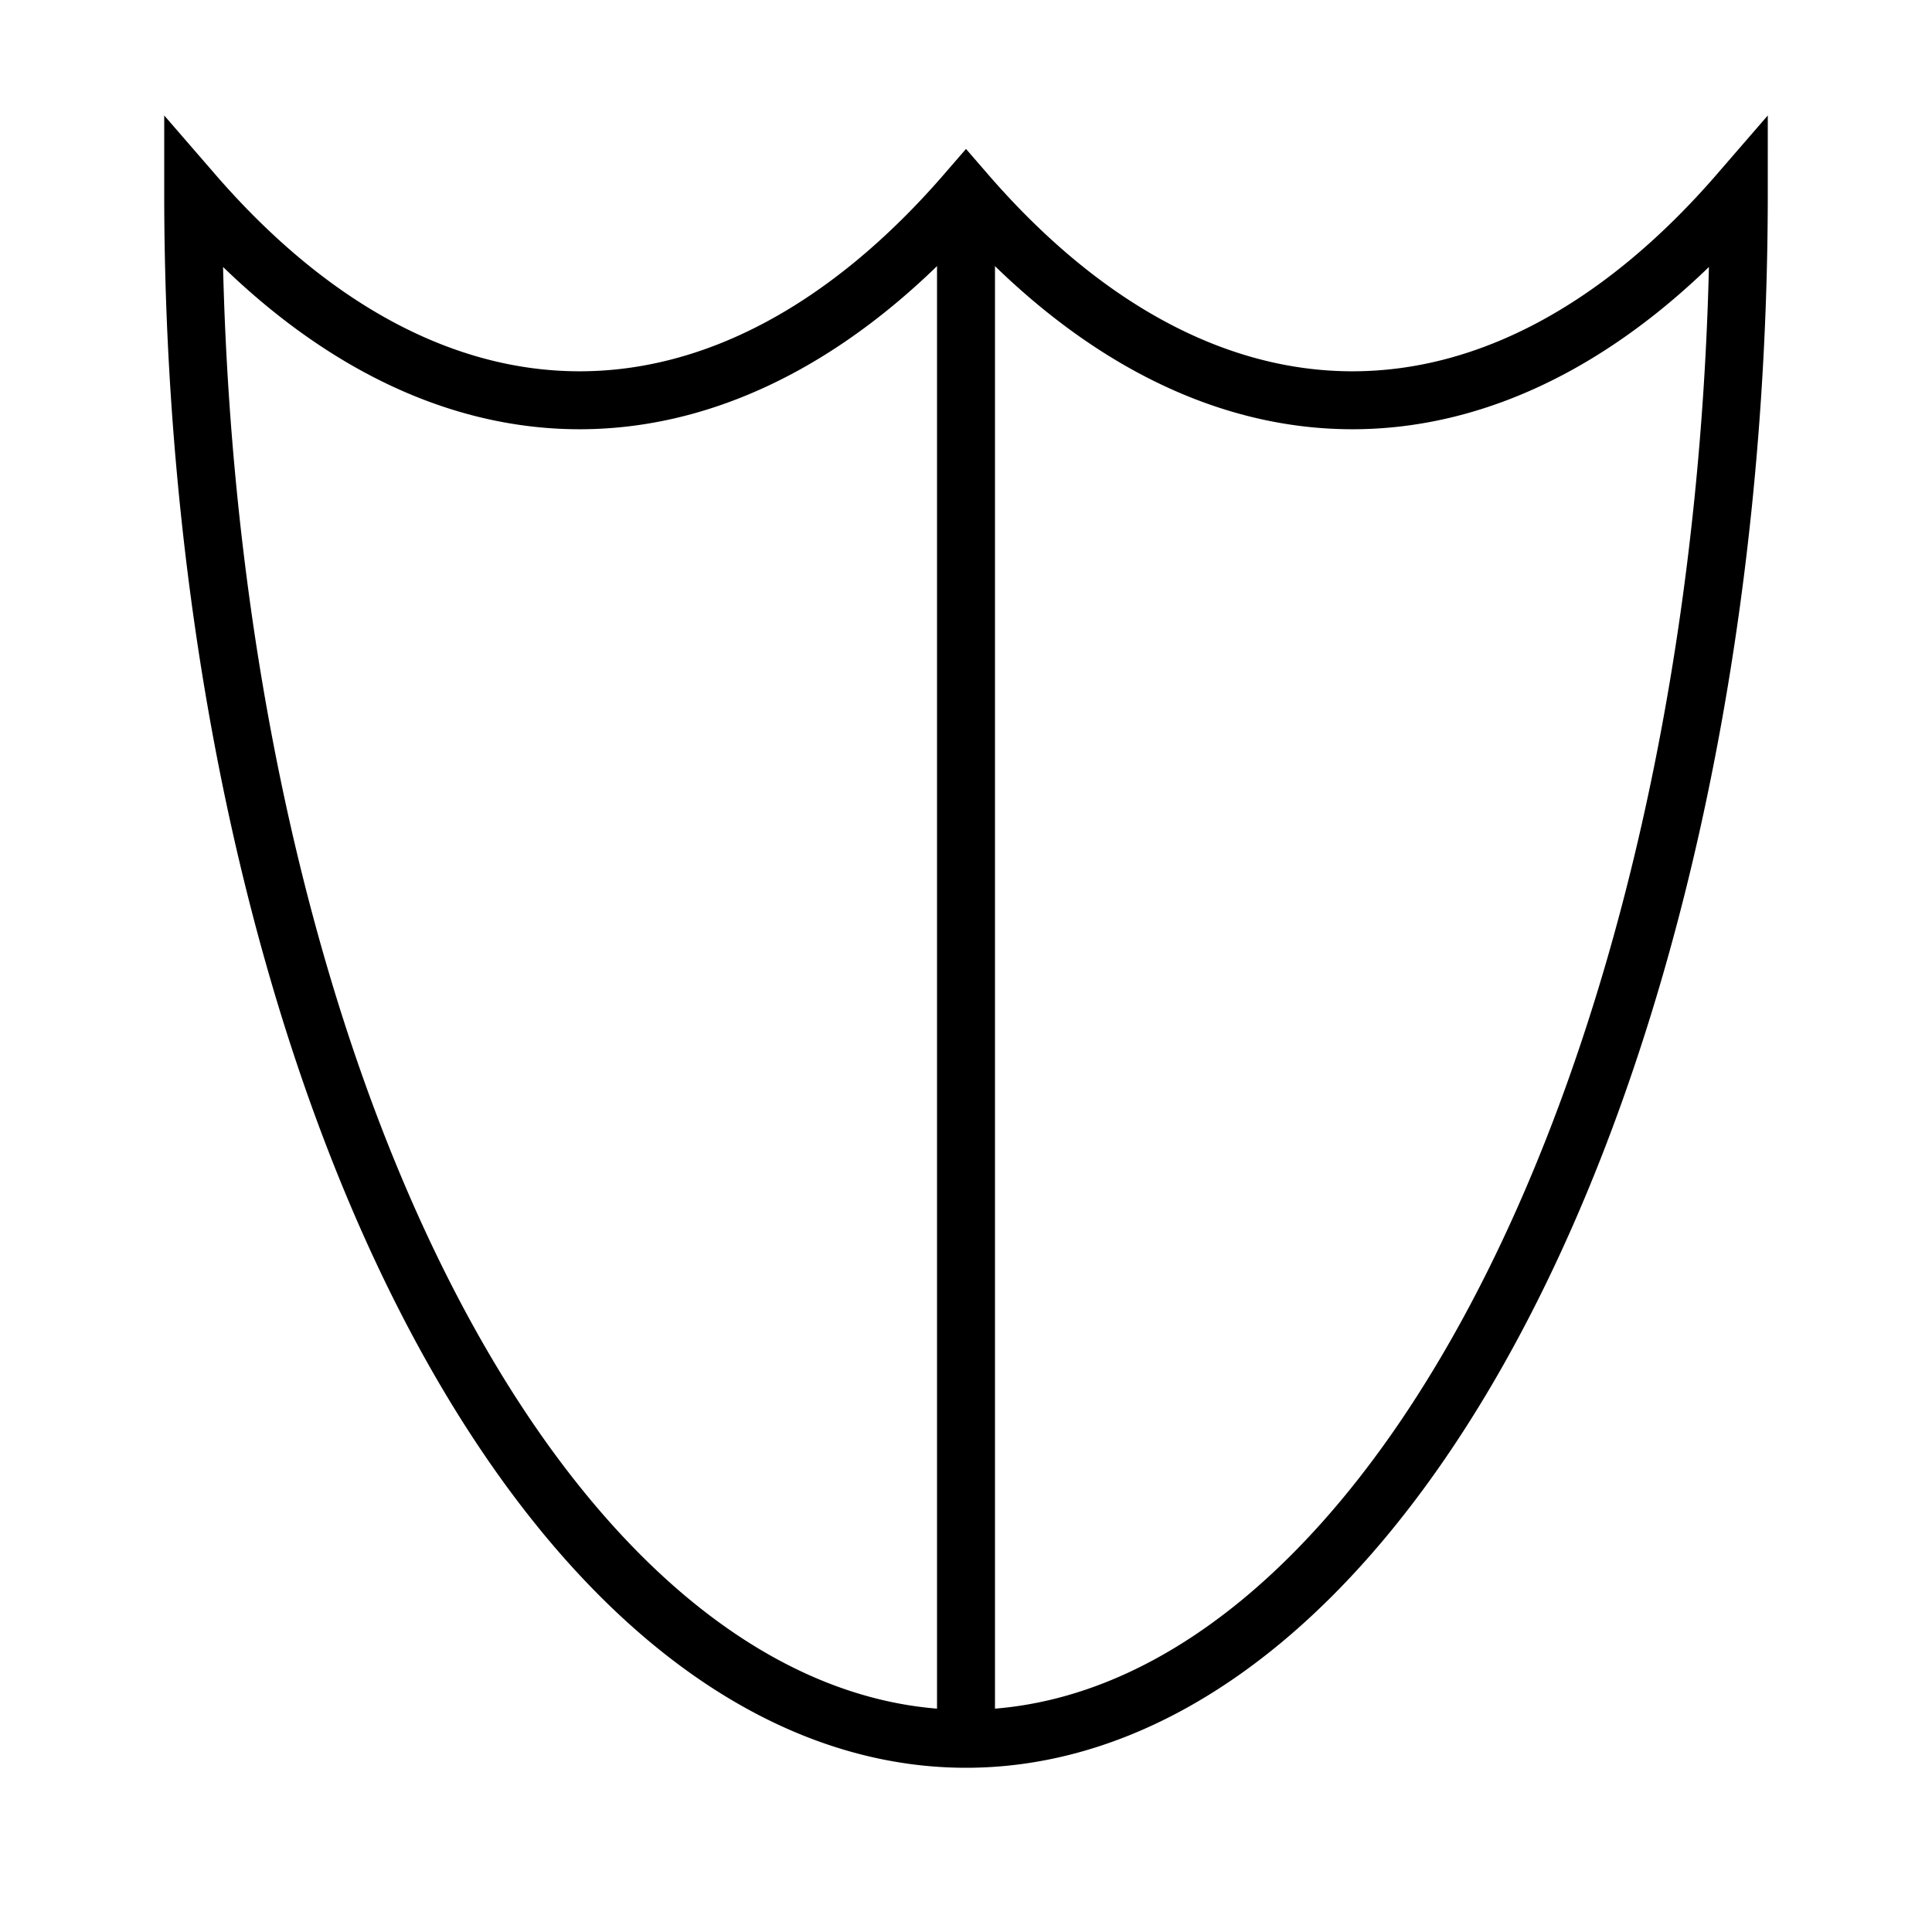
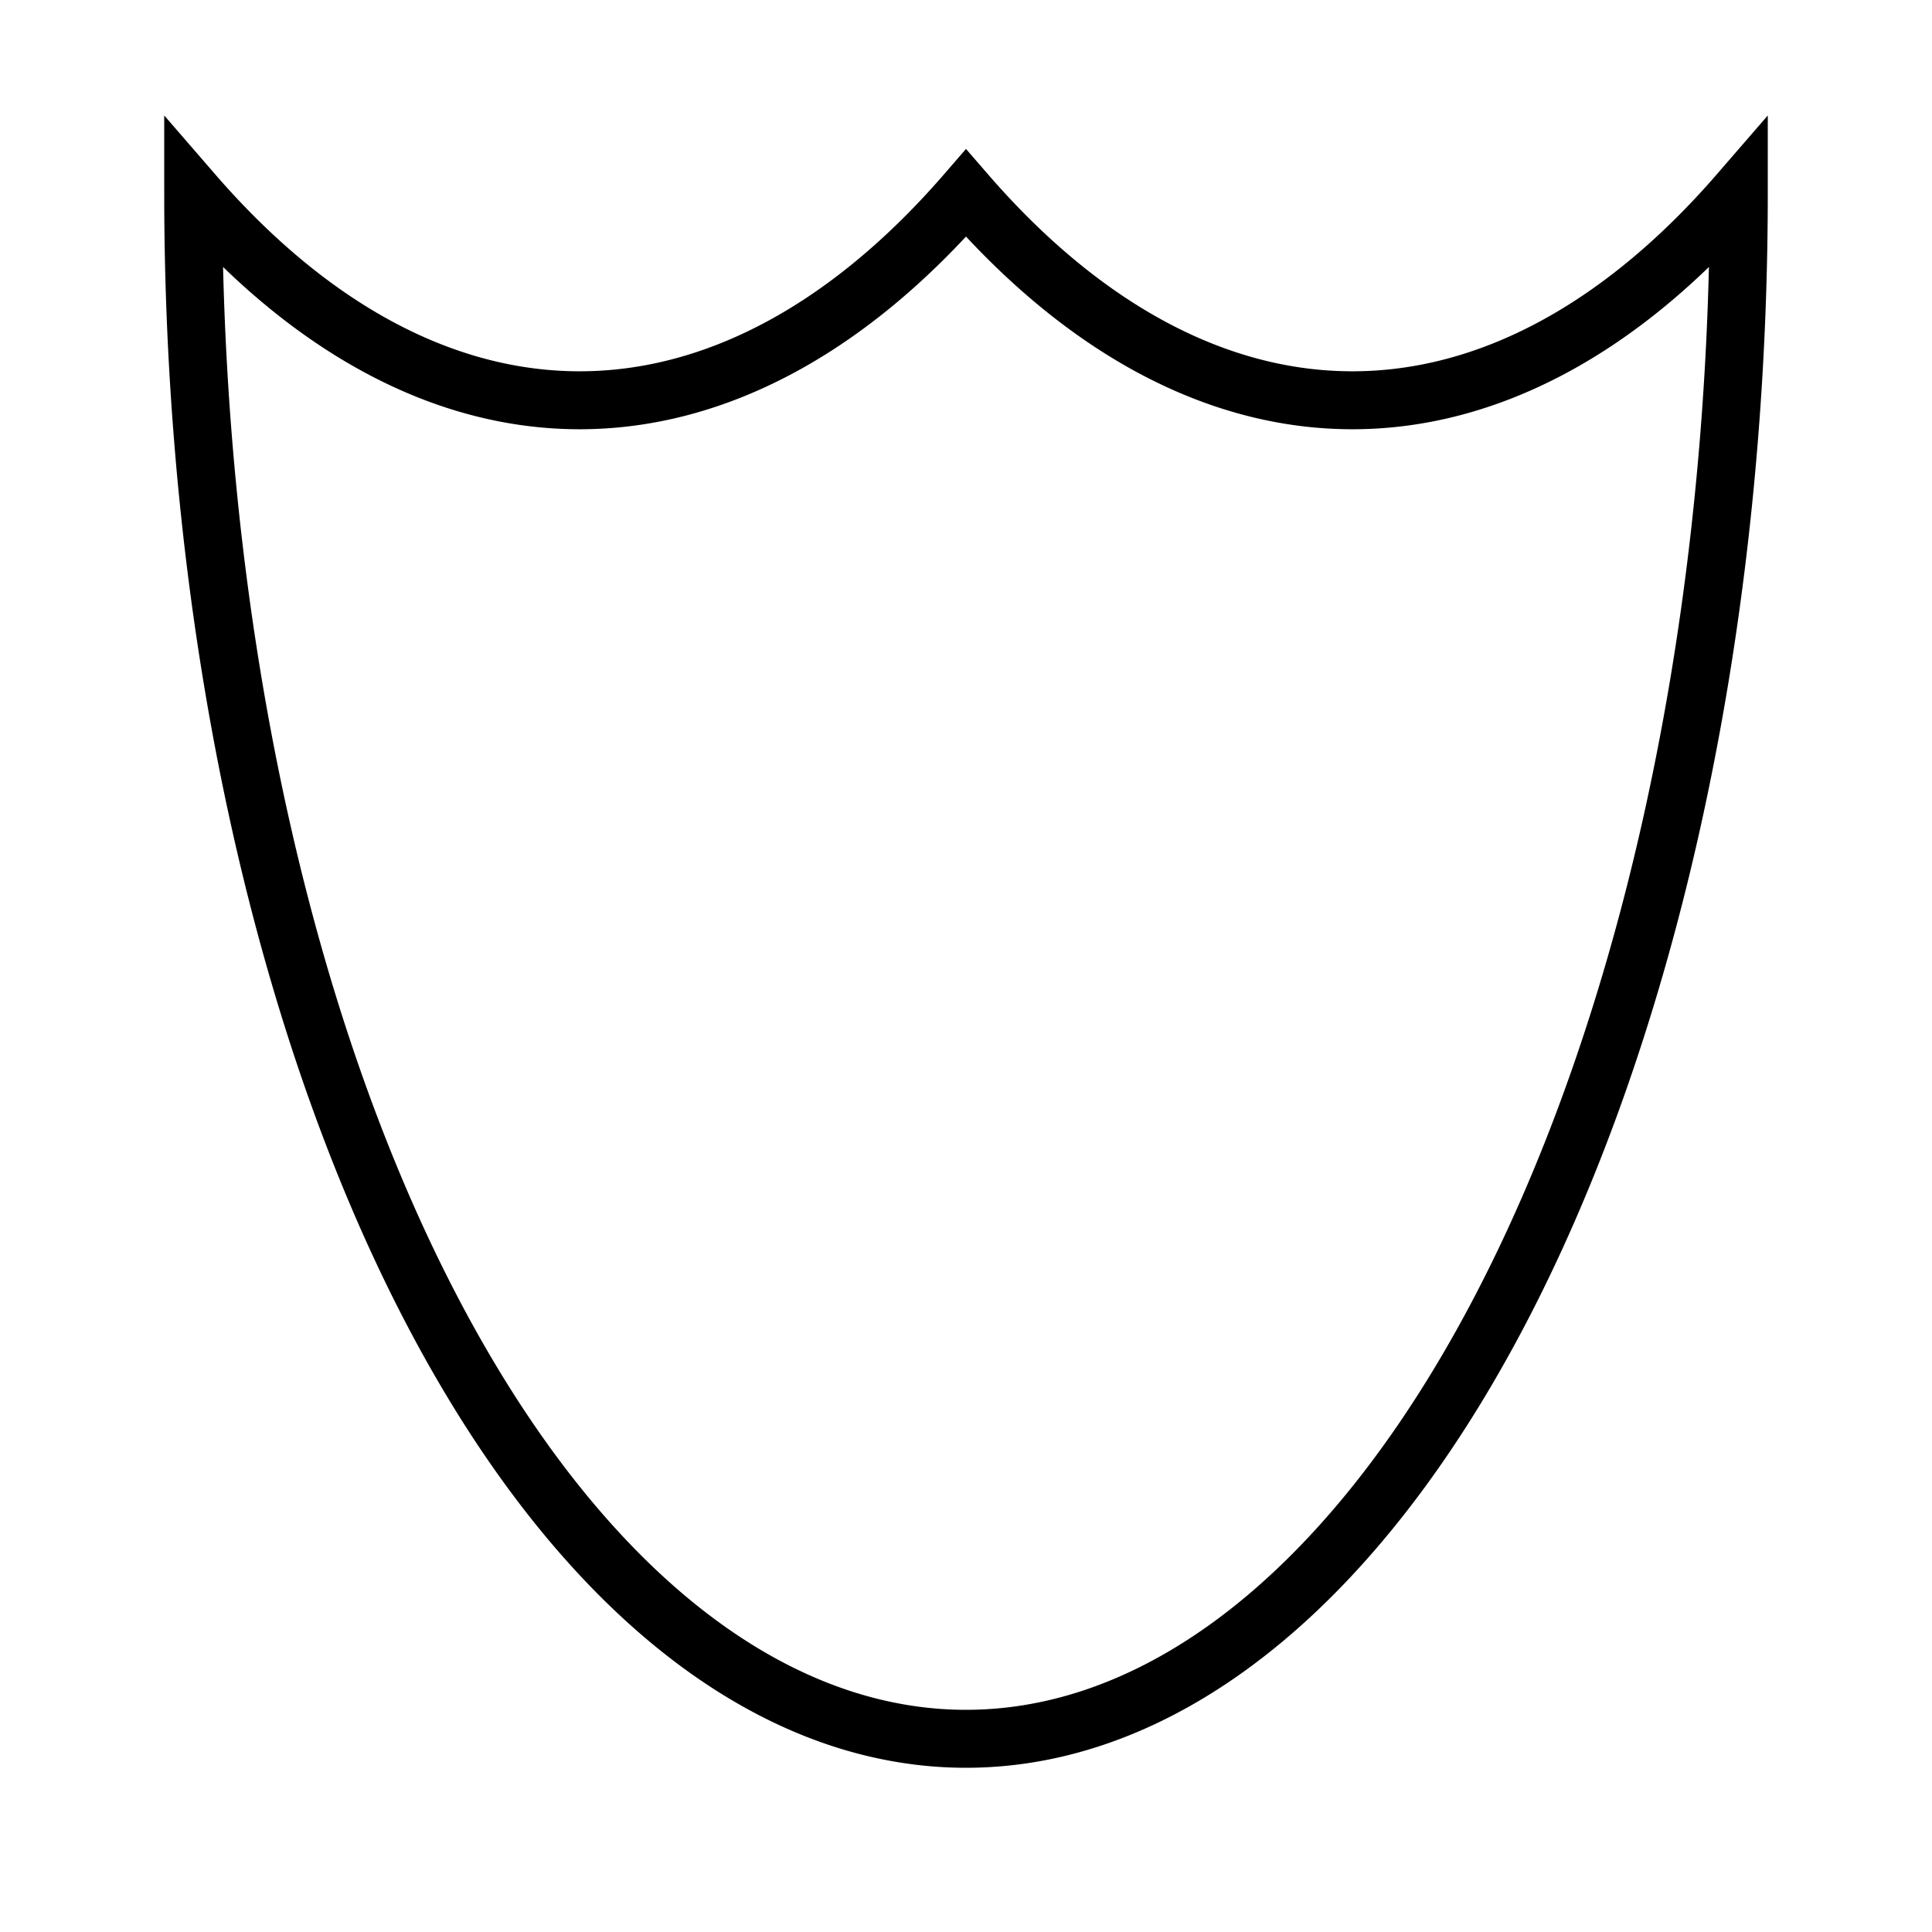
<svg xmlns="http://www.w3.org/2000/svg" id="A-01" width="2000" height="2000">
  <g id="G05-Q00001-A01">
    <g id="G05-Q00001-A01-E01" transform="translate(200,200)">
      <title>Element 1</title>
-       <path d="M1600 0 A800 1600 0,0,1, 800 0 A800 1600 0,0,1, 0 0 A800 1600 0,0,0 800 1600 A800 1600 0,0,0 1600 0 z" stroke="#000" stroke-width="3%" fill="none" />
-       <line x1="800" y1="0" x2="800" y2="1600" stroke="#000" stroke-width="3%" fill="none" />
+       <path d="M1600 0 A800 1600 0,0,1, 800 0 A800 1600 0,0,1, 0 0 A800 1600 0,0,0 1600 0 z" stroke="#000" stroke-width="3%" fill="none" />
    </g>
  </g>
</svg>